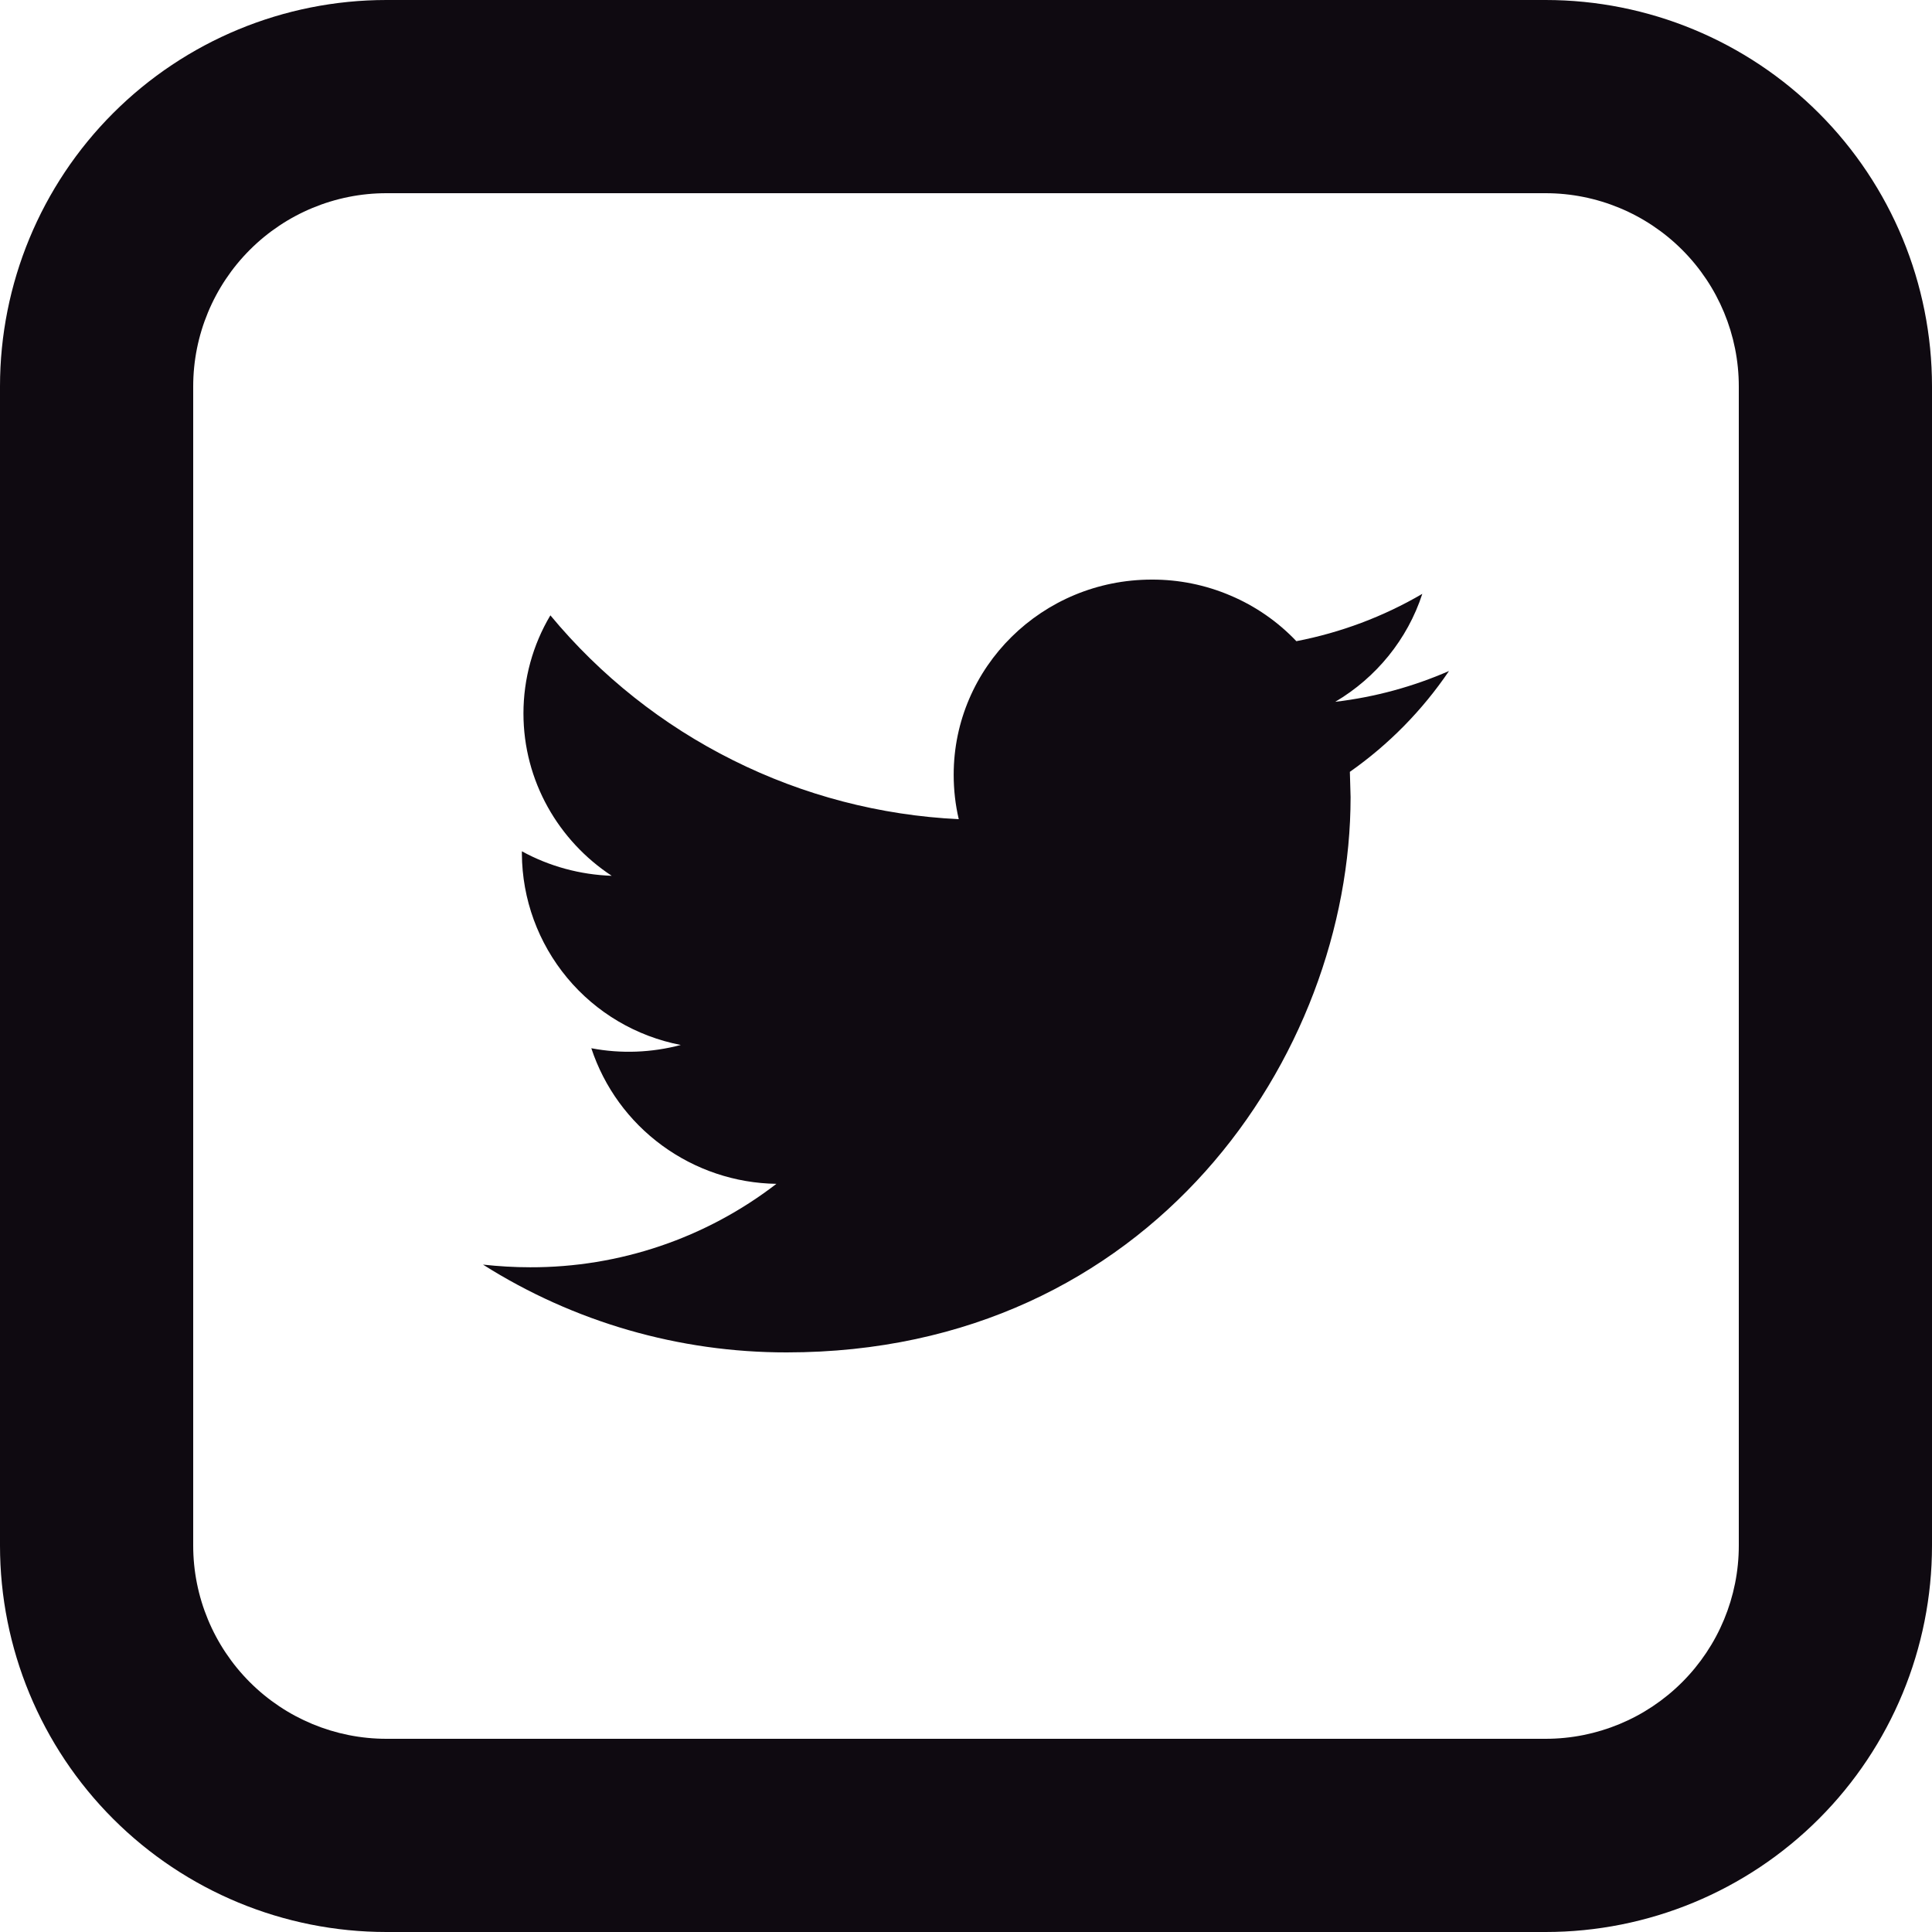
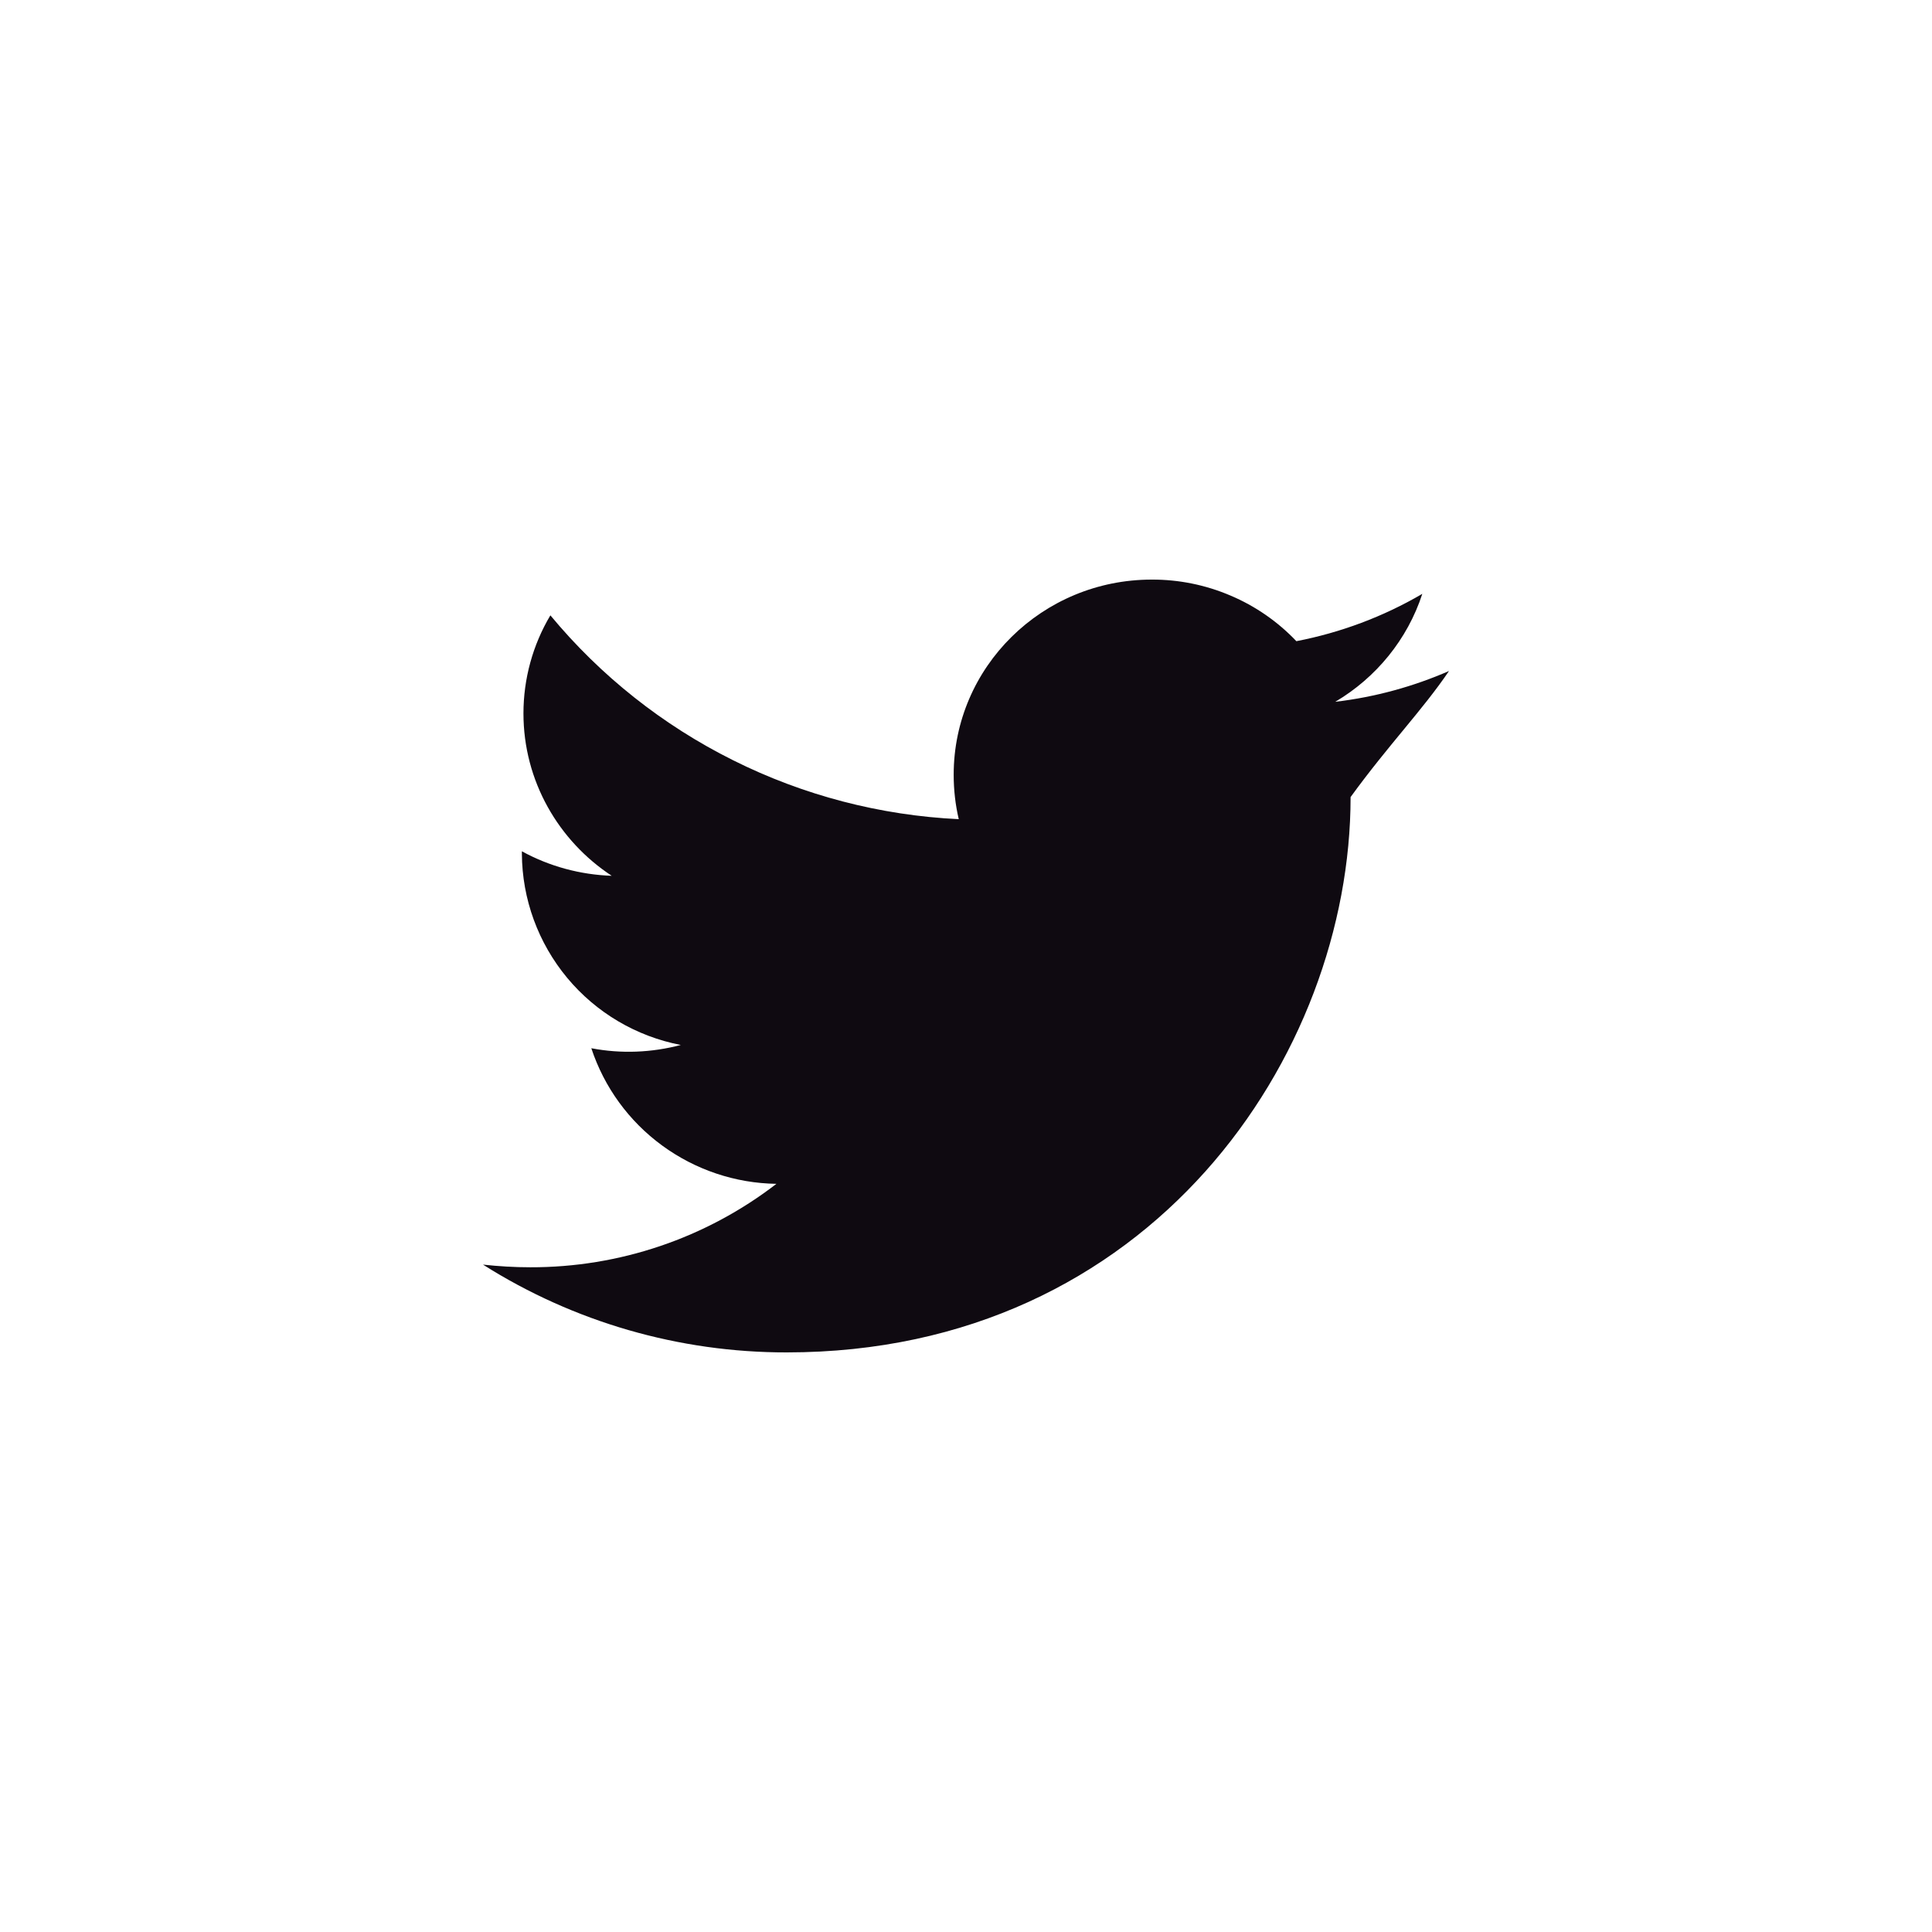
<svg xmlns="http://www.w3.org/2000/svg" width="16" height="16" viewBox="0 0 16 16" fill="none">
-   <path d="M12 5.557C11.706 5.685 11.39 5.773 11.058 5.812C11.397 5.612 11.656 5.295 11.779 4.918C11.456 5.107 11.103 5.239 10.736 5.31C10.582 5.148 10.396 5.019 10.19 4.932C9.984 4.844 9.762 4.799 9.538 4.8C8.632 4.8 7.898 5.524 7.898 6.416C7.898 6.542 7.912 6.665 7.94 6.784C7.29 6.753 6.653 6.587 6.071 6.296C5.489 6.006 4.973 5.597 4.558 5.096C4.412 5.341 4.335 5.622 4.335 5.908C4.335 6.468 4.626 6.964 5.066 7.253C4.805 7.244 4.55 7.175 4.322 7.05V7.07C4.324 7.446 4.457 7.809 4.697 8.098C4.937 8.387 5.27 8.583 5.638 8.654C5.396 8.718 5.143 8.728 4.897 8.681C5.004 9.005 5.209 9.286 5.484 9.487C5.759 9.688 6.089 9.799 6.43 9.804C5.846 10.254 5.129 10.497 4.391 10.495C4.259 10.495 4.129 10.487 4 10.473C4.752 10.949 5.625 11.201 6.515 11.2C9.534 11.2 11.185 8.737 11.185 6.601L11.179 6.392C11.501 6.166 11.779 5.883 12 5.557Z" fill="#0F0A11" />
-   <path d="M3.2 1.6C2.776 1.6 2.369 1.769 2.069 2.069C1.769 2.369 1.6 2.776 1.6 3.2V12.8C1.6 13.224 1.769 13.631 2.069 13.931C2.369 14.231 2.776 14.4 3.2 14.4H12.8C13.224 14.4 13.631 14.231 13.931 13.931C14.231 13.631 14.4 13.224 14.4 12.8V3.2C14.4 2.776 14.231 2.369 13.931 2.069C13.631 1.769 13.224 1.6 12.8 1.6H3.2ZM3.2 0H12.8C13.649 0 14.463 0.337 15.063 0.937C15.663 1.537 16 2.351 16 3.2V12.8C16 13.649 15.663 14.463 15.063 15.063C14.463 15.663 13.649 16 12.8 16H3.2C2.351 16 1.537 15.663 0.937 15.063C0.337 14.463 0 13.649 0 12.8V3.2C0 2.351 0.337 1.537 0.937 0.937C1.537 0.337 2.351 0 3.2 0Z" fill="#0F0A11" />
+   <path d="M12 5.557C11.706 5.685 11.39 5.773 11.058 5.812C11.397 5.612 11.656 5.295 11.779 4.918C11.456 5.107 11.103 5.239 10.736 5.31C10.582 5.148 10.396 5.019 10.19 4.932C9.984 4.844 9.762 4.799 9.538 4.8C8.632 4.8 7.898 5.524 7.898 6.416C7.898 6.542 7.912 6.665 7.94 6.784C7.29 6.753 6.653 6.587 6.071 6.296C5.489 6.006 4.973 5.597 4.558 5.096C4.412 5.341 4.335 5.622 4.335 5.908C4.335 6.468 4.626 6.964 5.066 7.253C4.805 7.244 4.55 7.175 4.322 7.05V7.07C4.324 7.446 4.457 7.809 4.697 8.098C4.937 8.387 5.27 8.583 5.638 8.654C5.396 8.718 5.143 8.728 4.897 8.681C5.004 9.005 5.209 9.286 5.484 9.487C5.759 9.688 6.089 9.799 6.43 9.804C5.846 10.254 5.129 10.497 4.391 10.495C4.259 10.495 4.129 10.487 4 10.473C4.752 10.949 5.625 11.201 6.515 11.2C9.534 11.2 11.185 8.737 11.185 6.601C11.501 6.166 11.779 5.883 12 5.557Z" fill="#0F0A11" />
</svg>